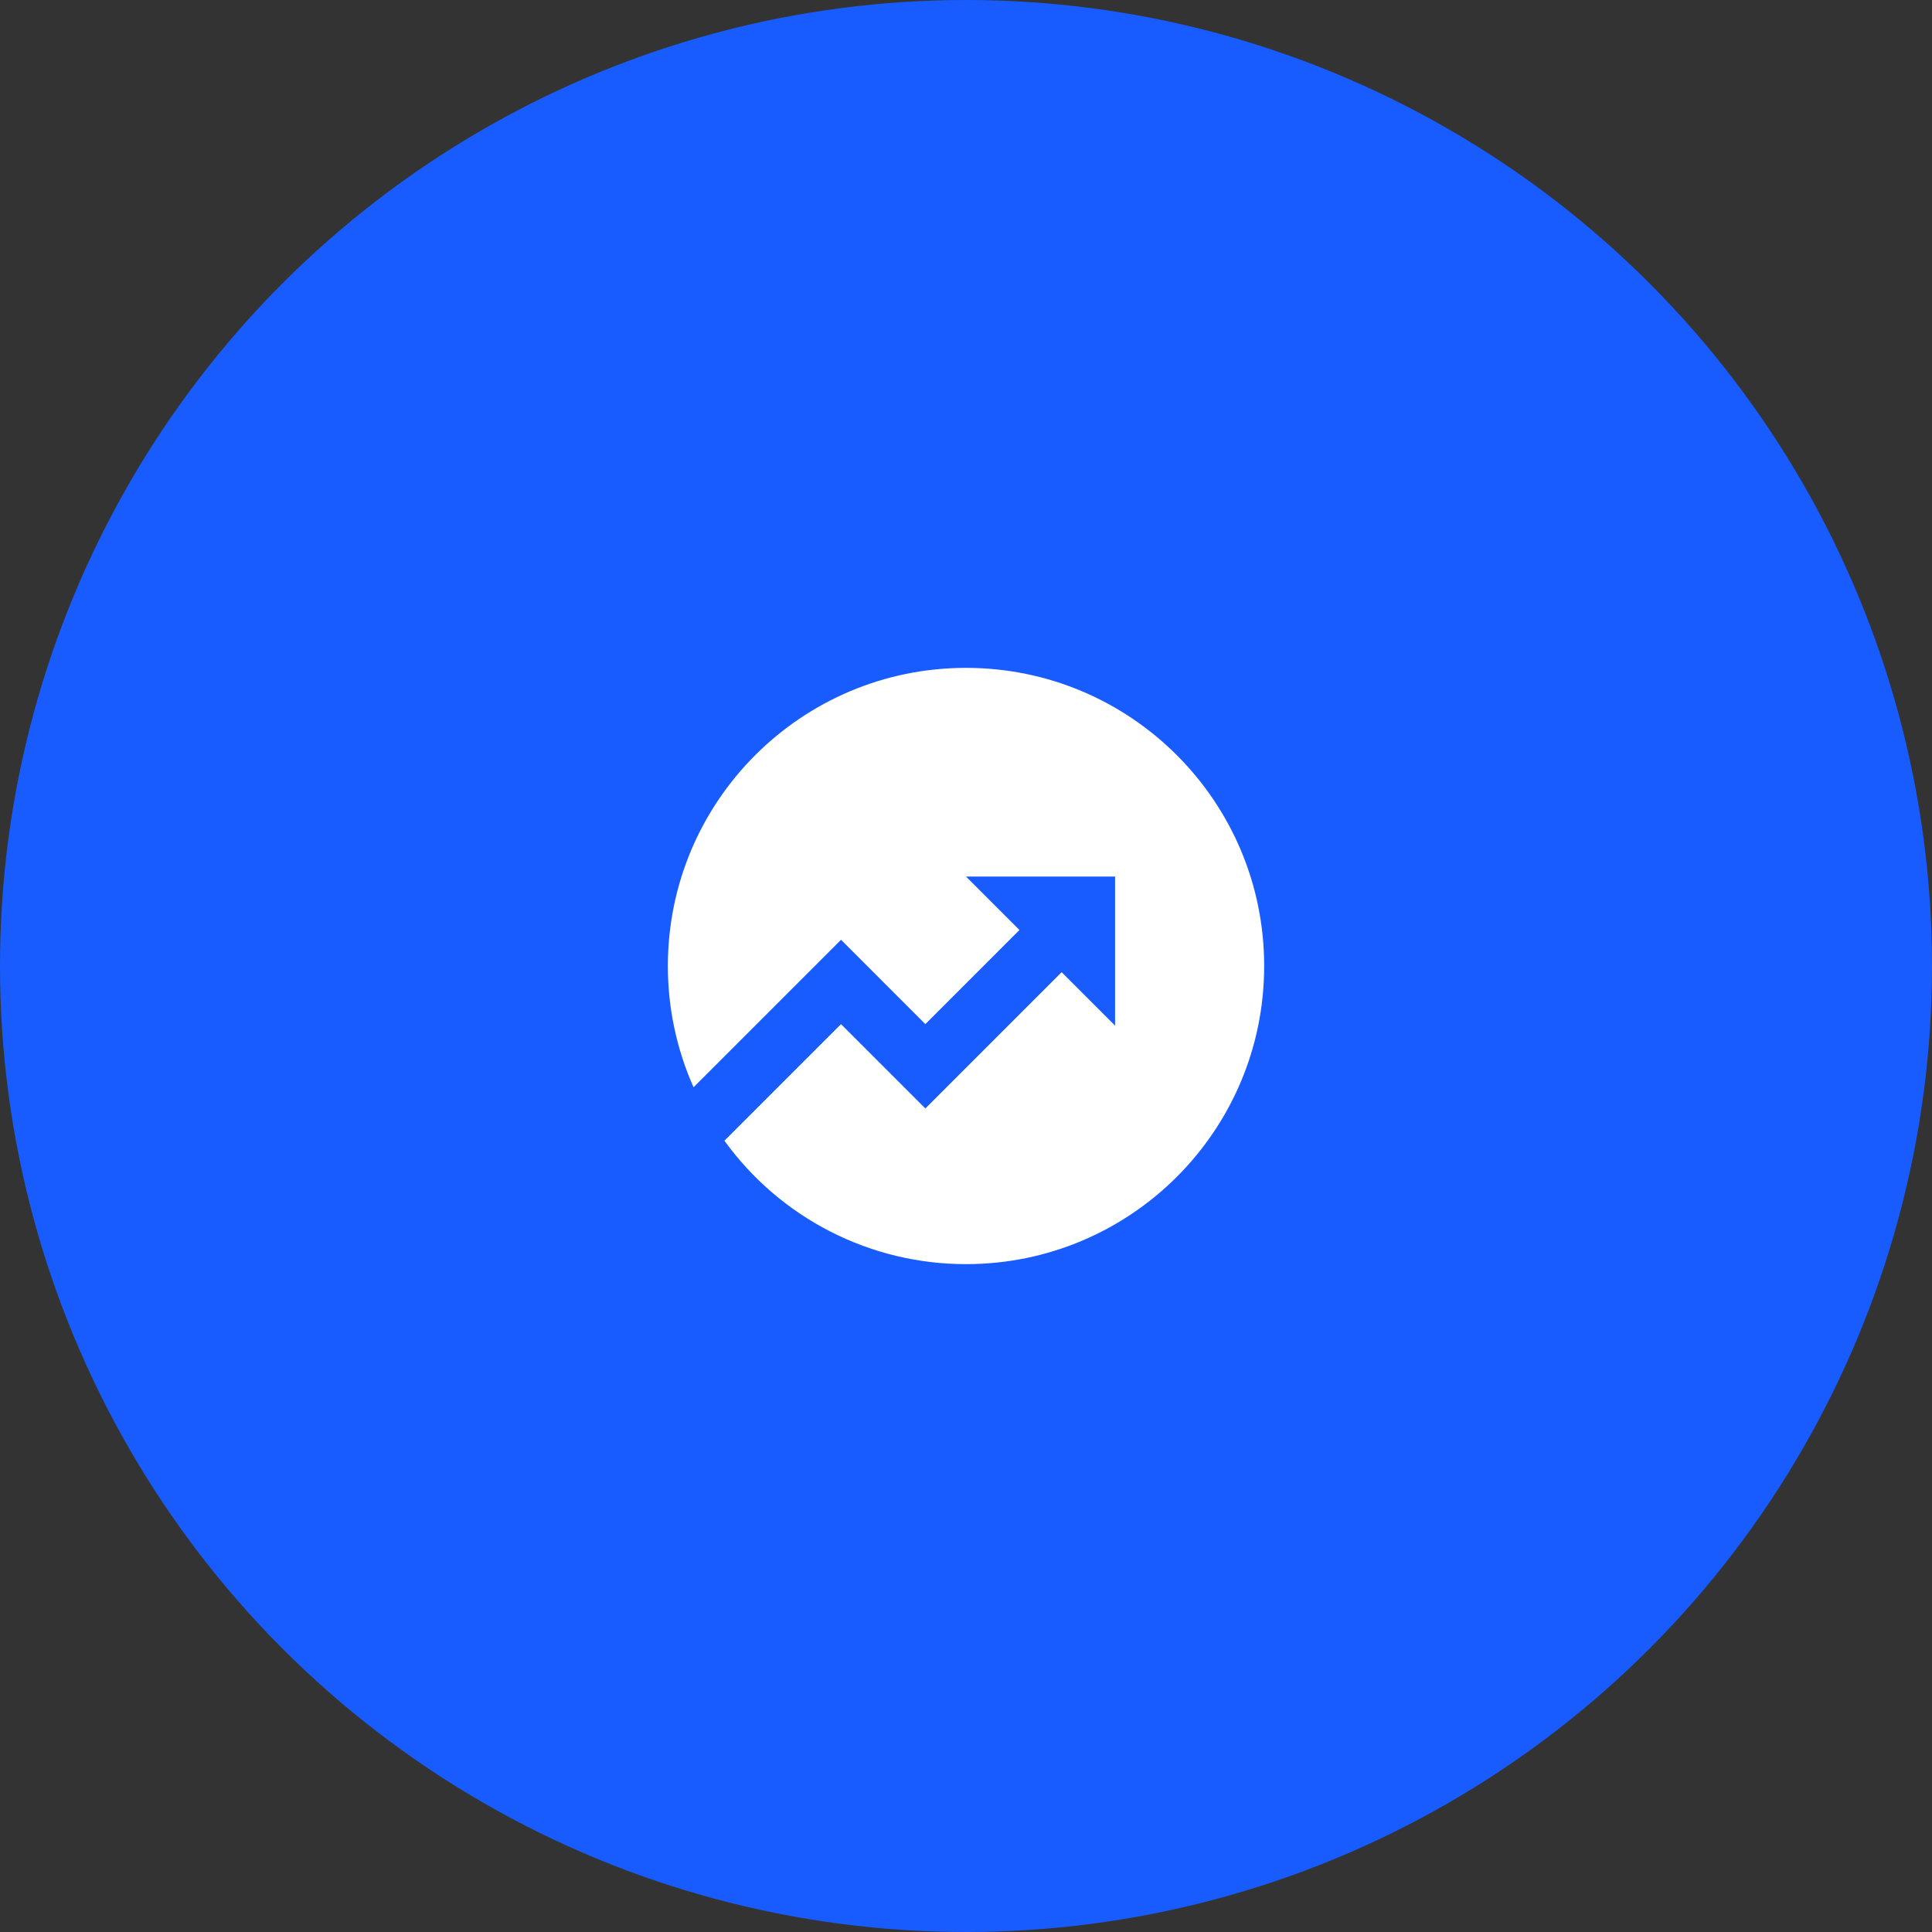
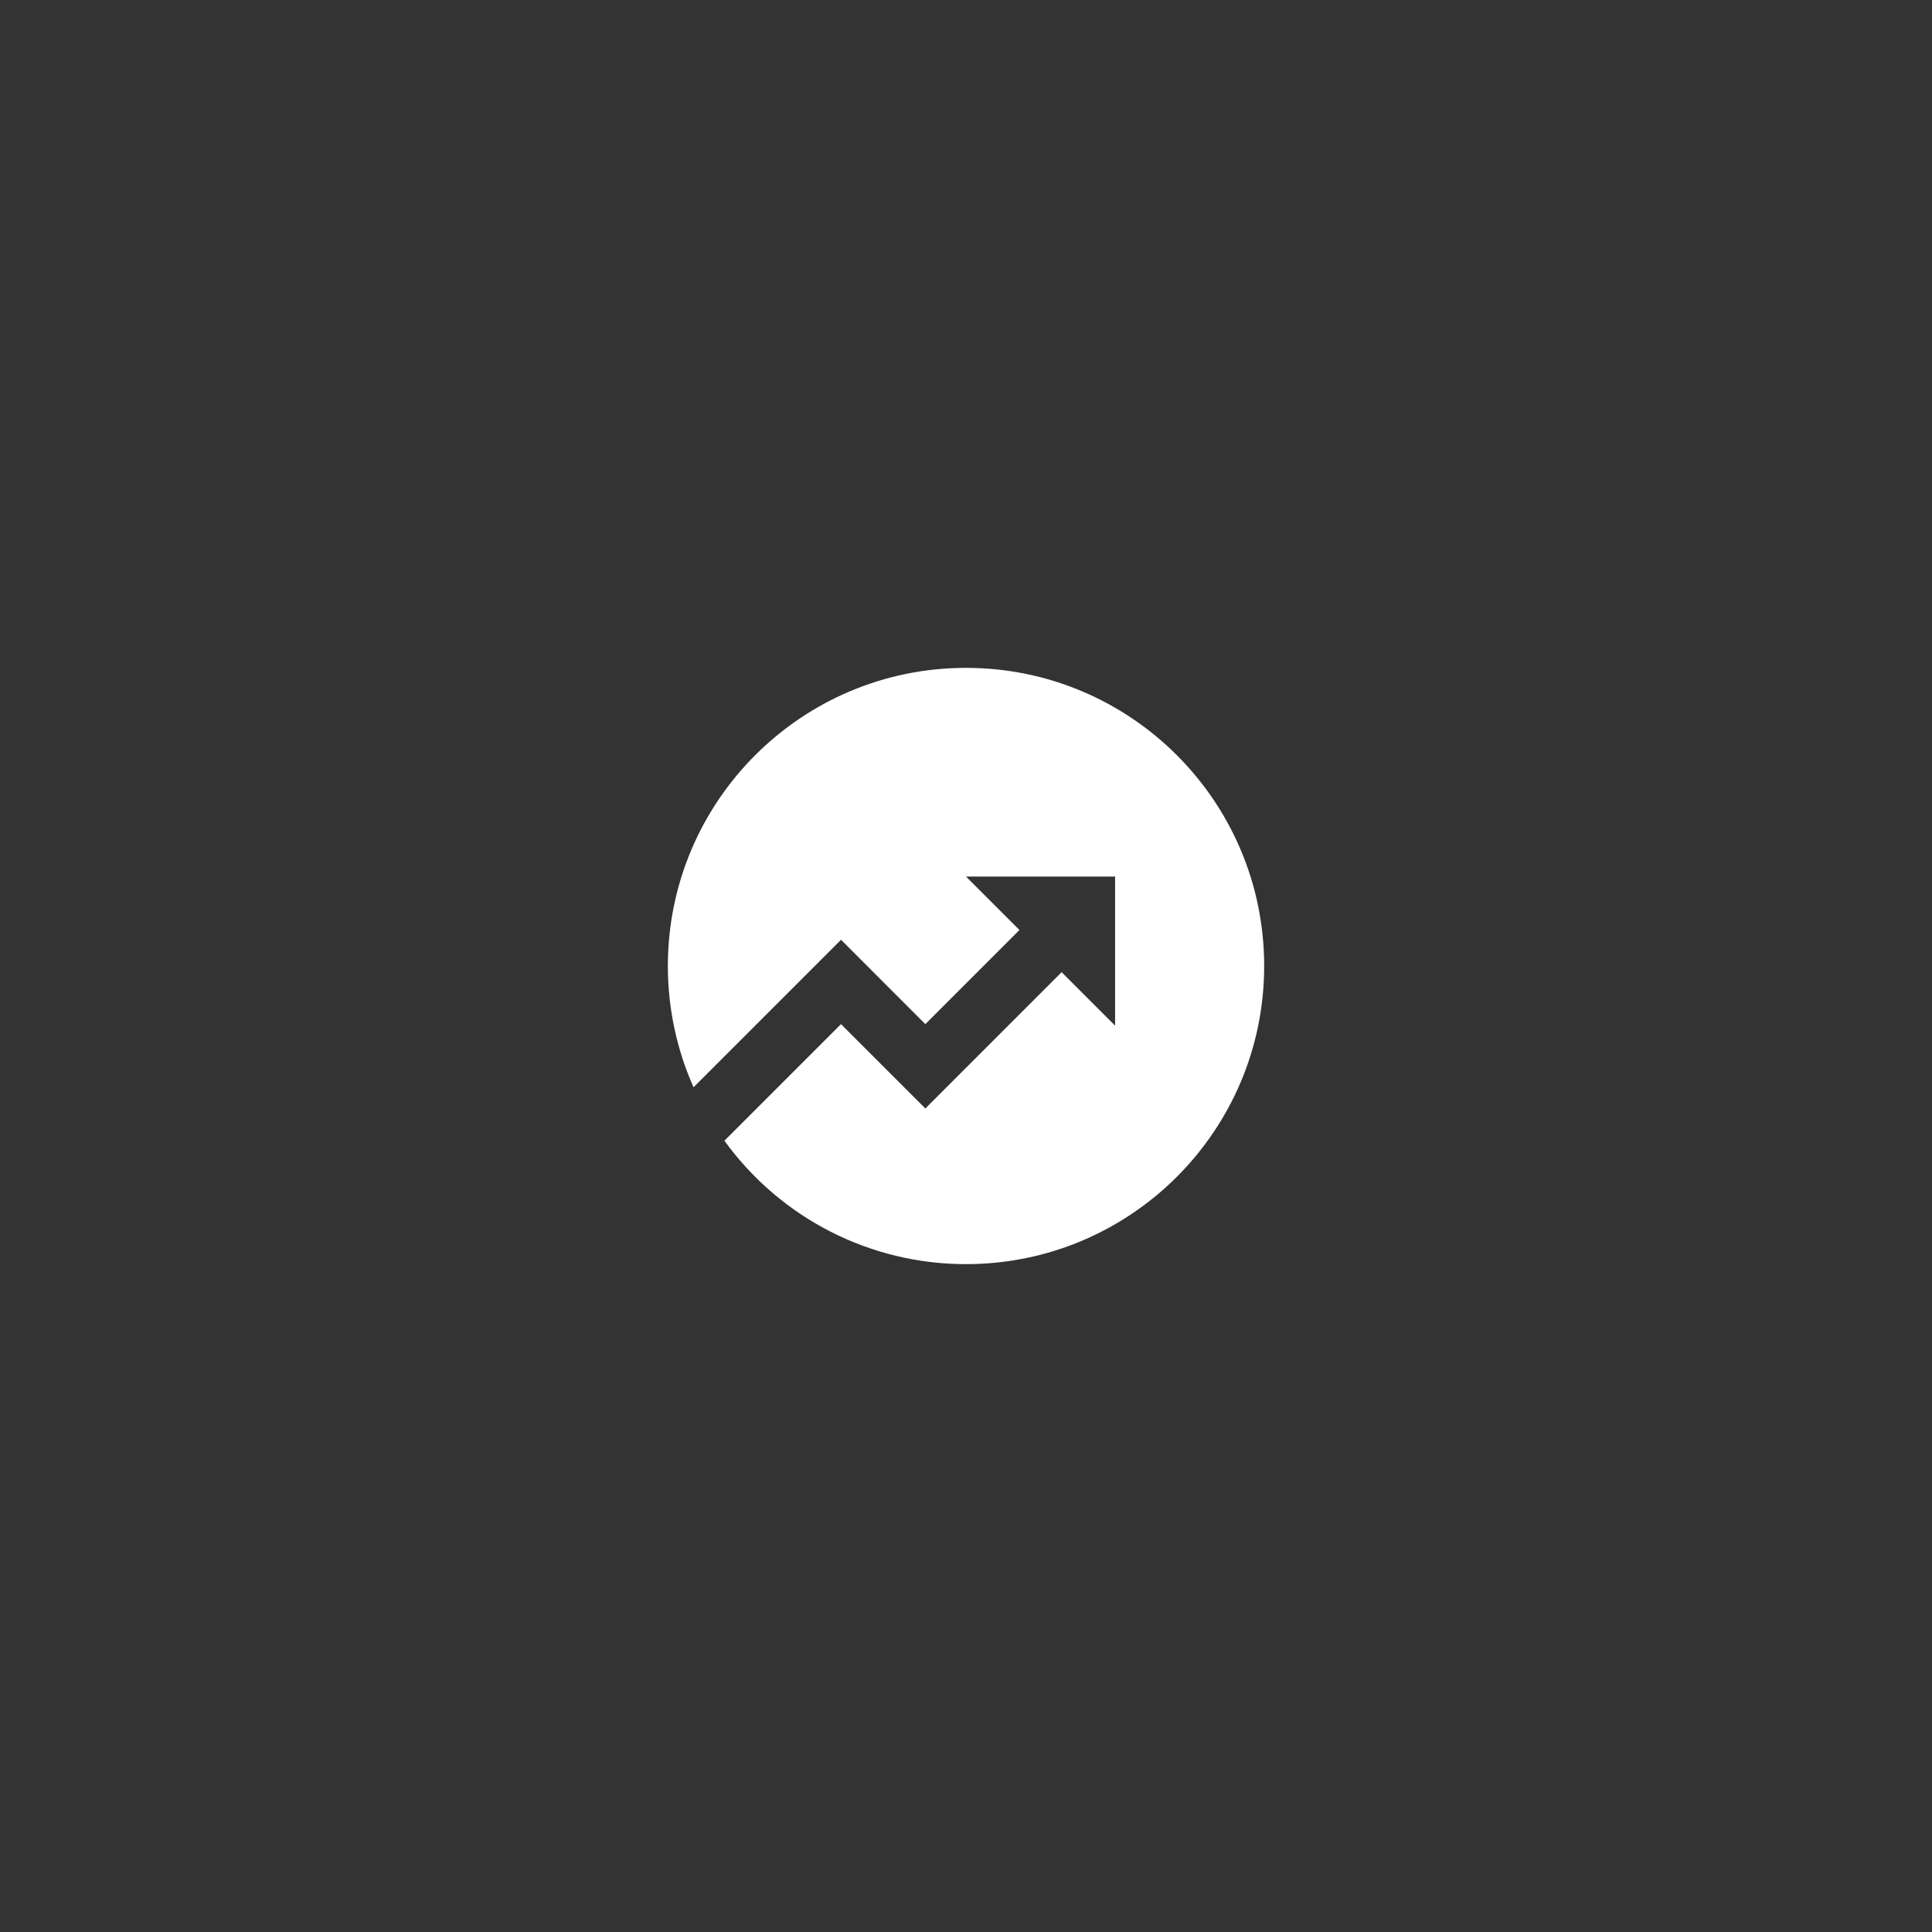
<svg xmlns="http://www.w3.org/2000/svg" width="54" height="54" viewBox="0 0 54 54" fill="none">
  <rect x="0" y="0" width="54" height="54" fill="#333333" stroke="none" />
-   <circle cx="27" cy="27" r="27" fill="#185CFF" />
-   <path d="M20.248 31.883L23.506 28.625L25.864 30.982L29.673 27.173L31.167 28.667V24.5H27L28.494 25.994L25.864 28.625L23.507 26.267L19.385 30.389C18.91 29.323 18.666 28.168 18.667 27C18.667 22.398 22.398 18.667 27 18.667C31.603 18.667 35.334 22.398 35.334 27C35.334 31.602 31.603 35.333 27 35.333C25.682 35.334 24.382 35.022 23.208 34.422C22.034 33.822 21.02 32.952 20.248 31.883V31.883Z" fill="white" />
+   <path d="M20.248 31.883L23.506 28.625L25.864 30.982L29.673 27.173L31.167 28.667V24.5H27L28.494 25.994L25.864 28.625L23.507 26.267L19.385 30.389C18.91 29.323 18.666 28.168 18.667 27C18.667 22.398 22.398 18.667 27 18.667C31.603 18.667 35.334 22.398 35.334 27C35.334 31.602 31.603 35.333 27 35.333C25.682 35.334 24.382 35.022 23.208 34.422C22.034 33.822 21.02 32.952 20.248 31.883Z" fill="white" />
</svg>